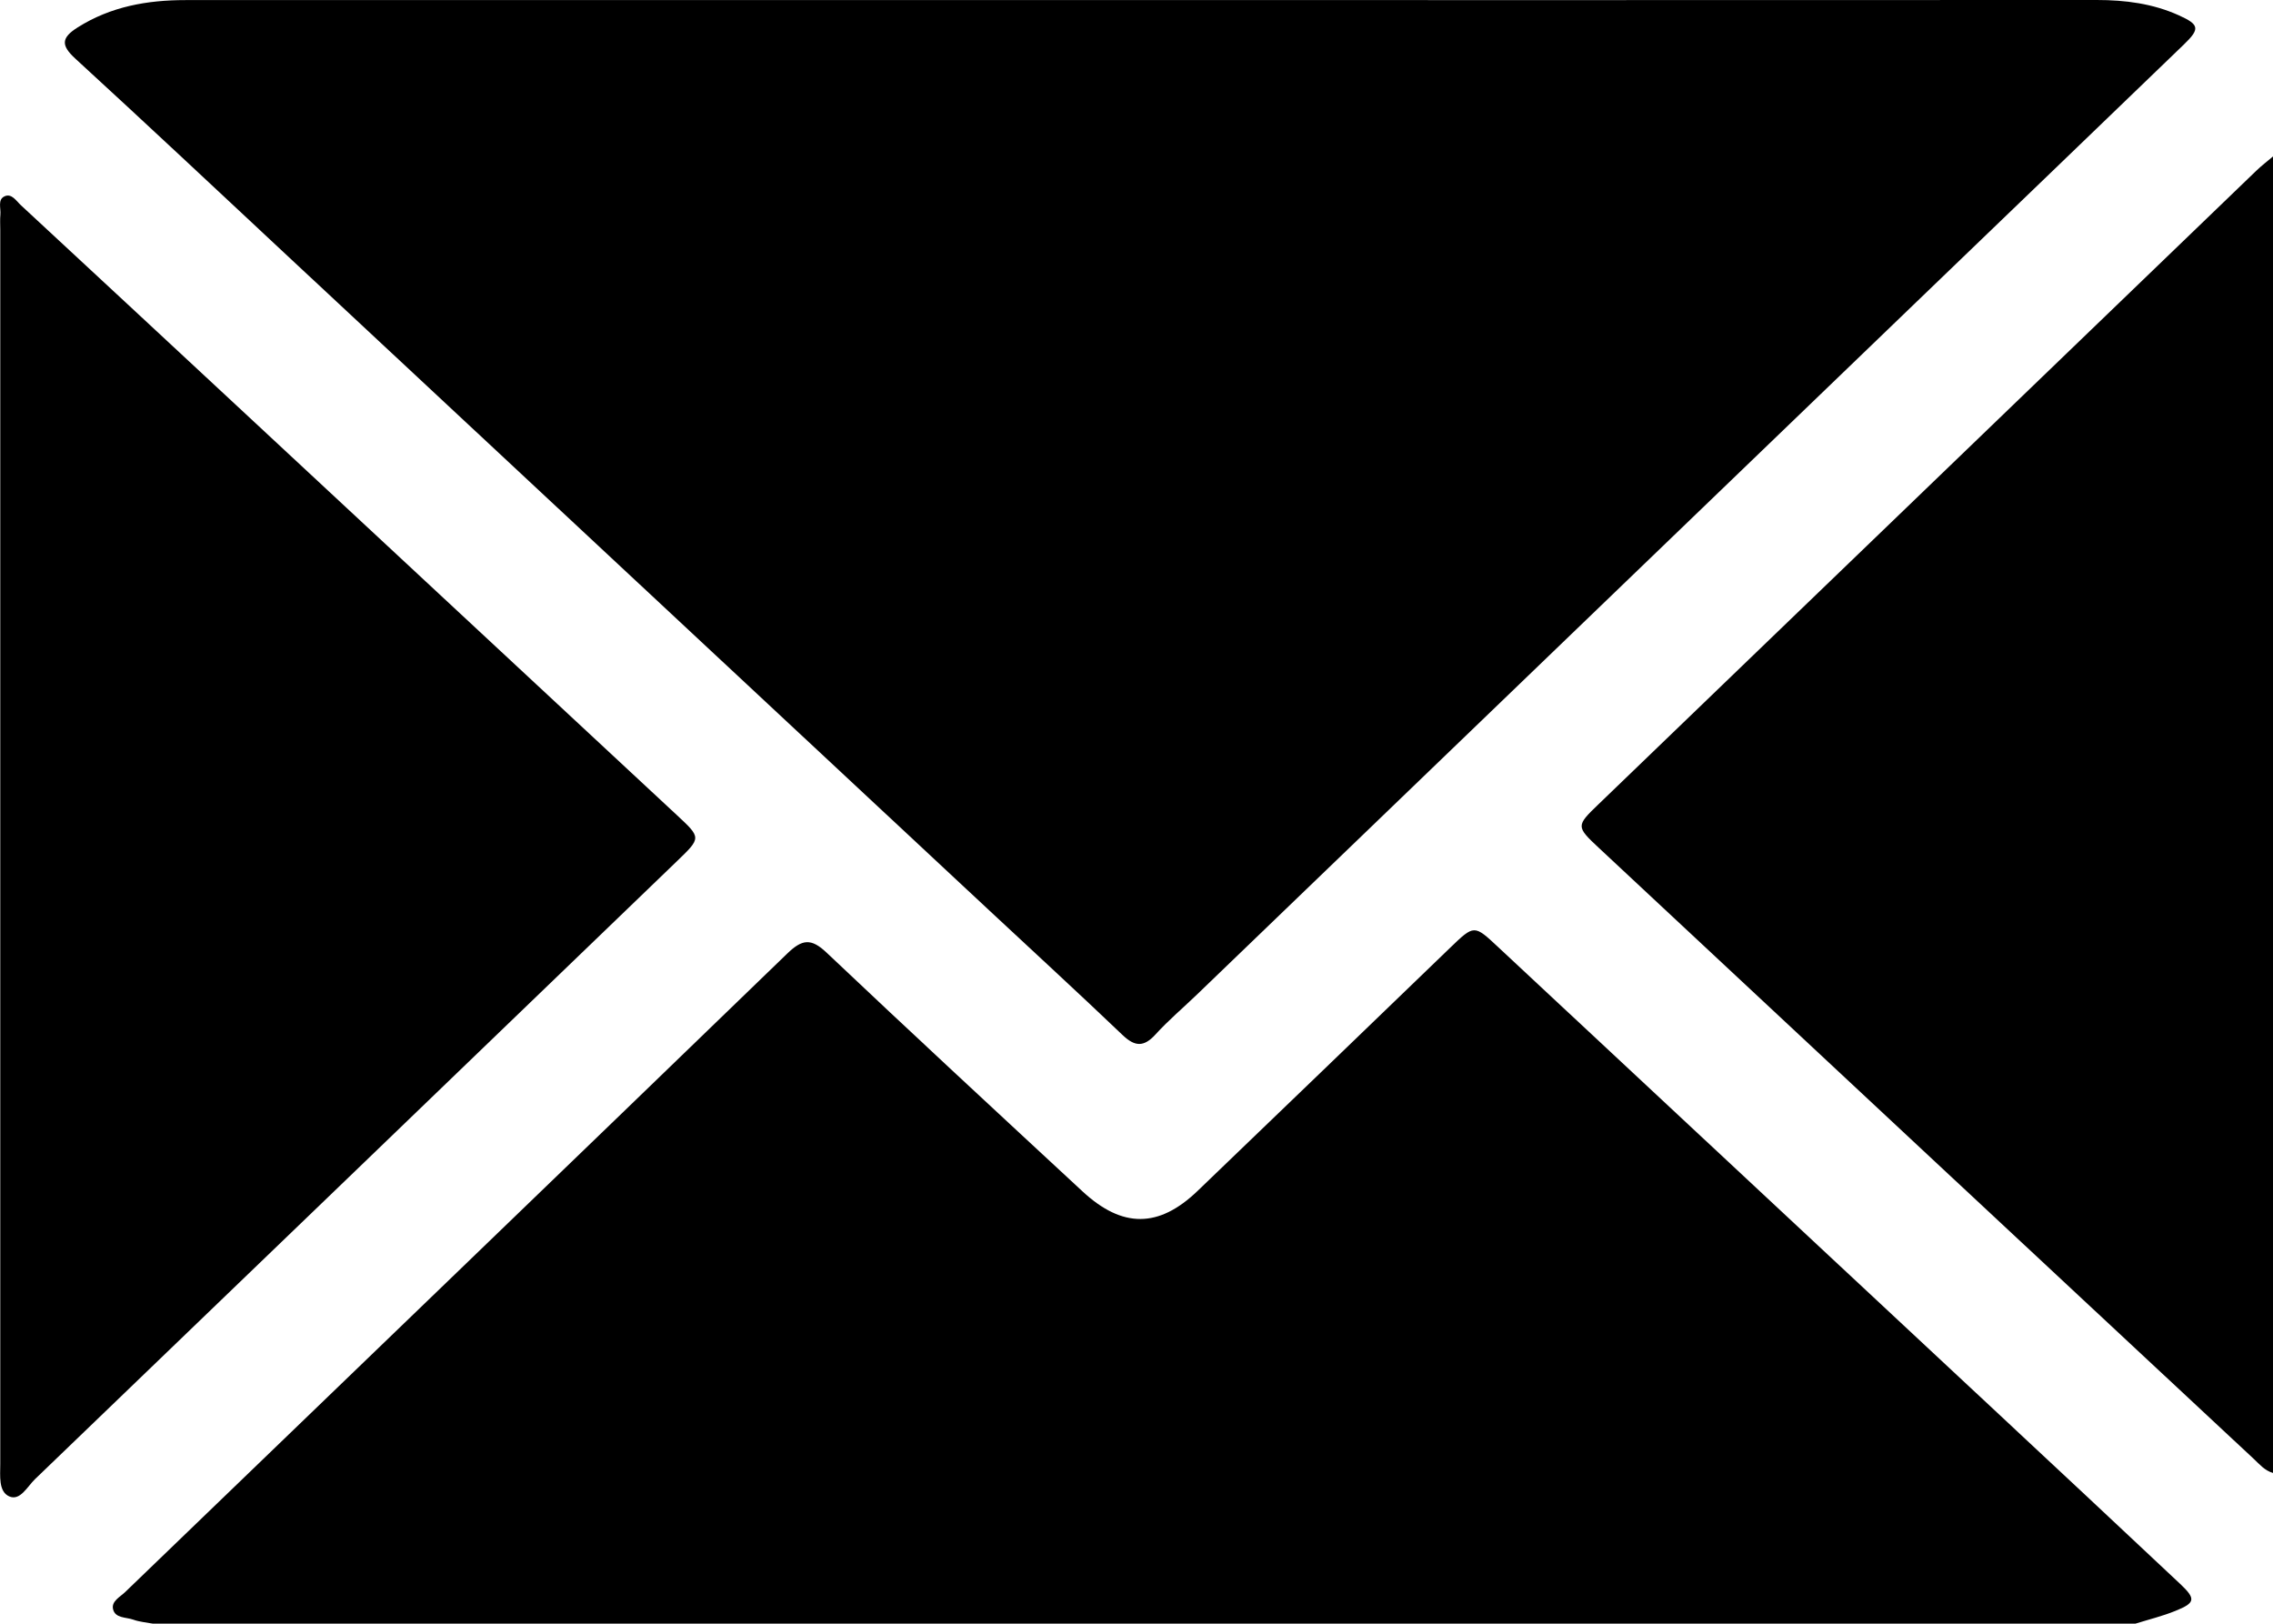
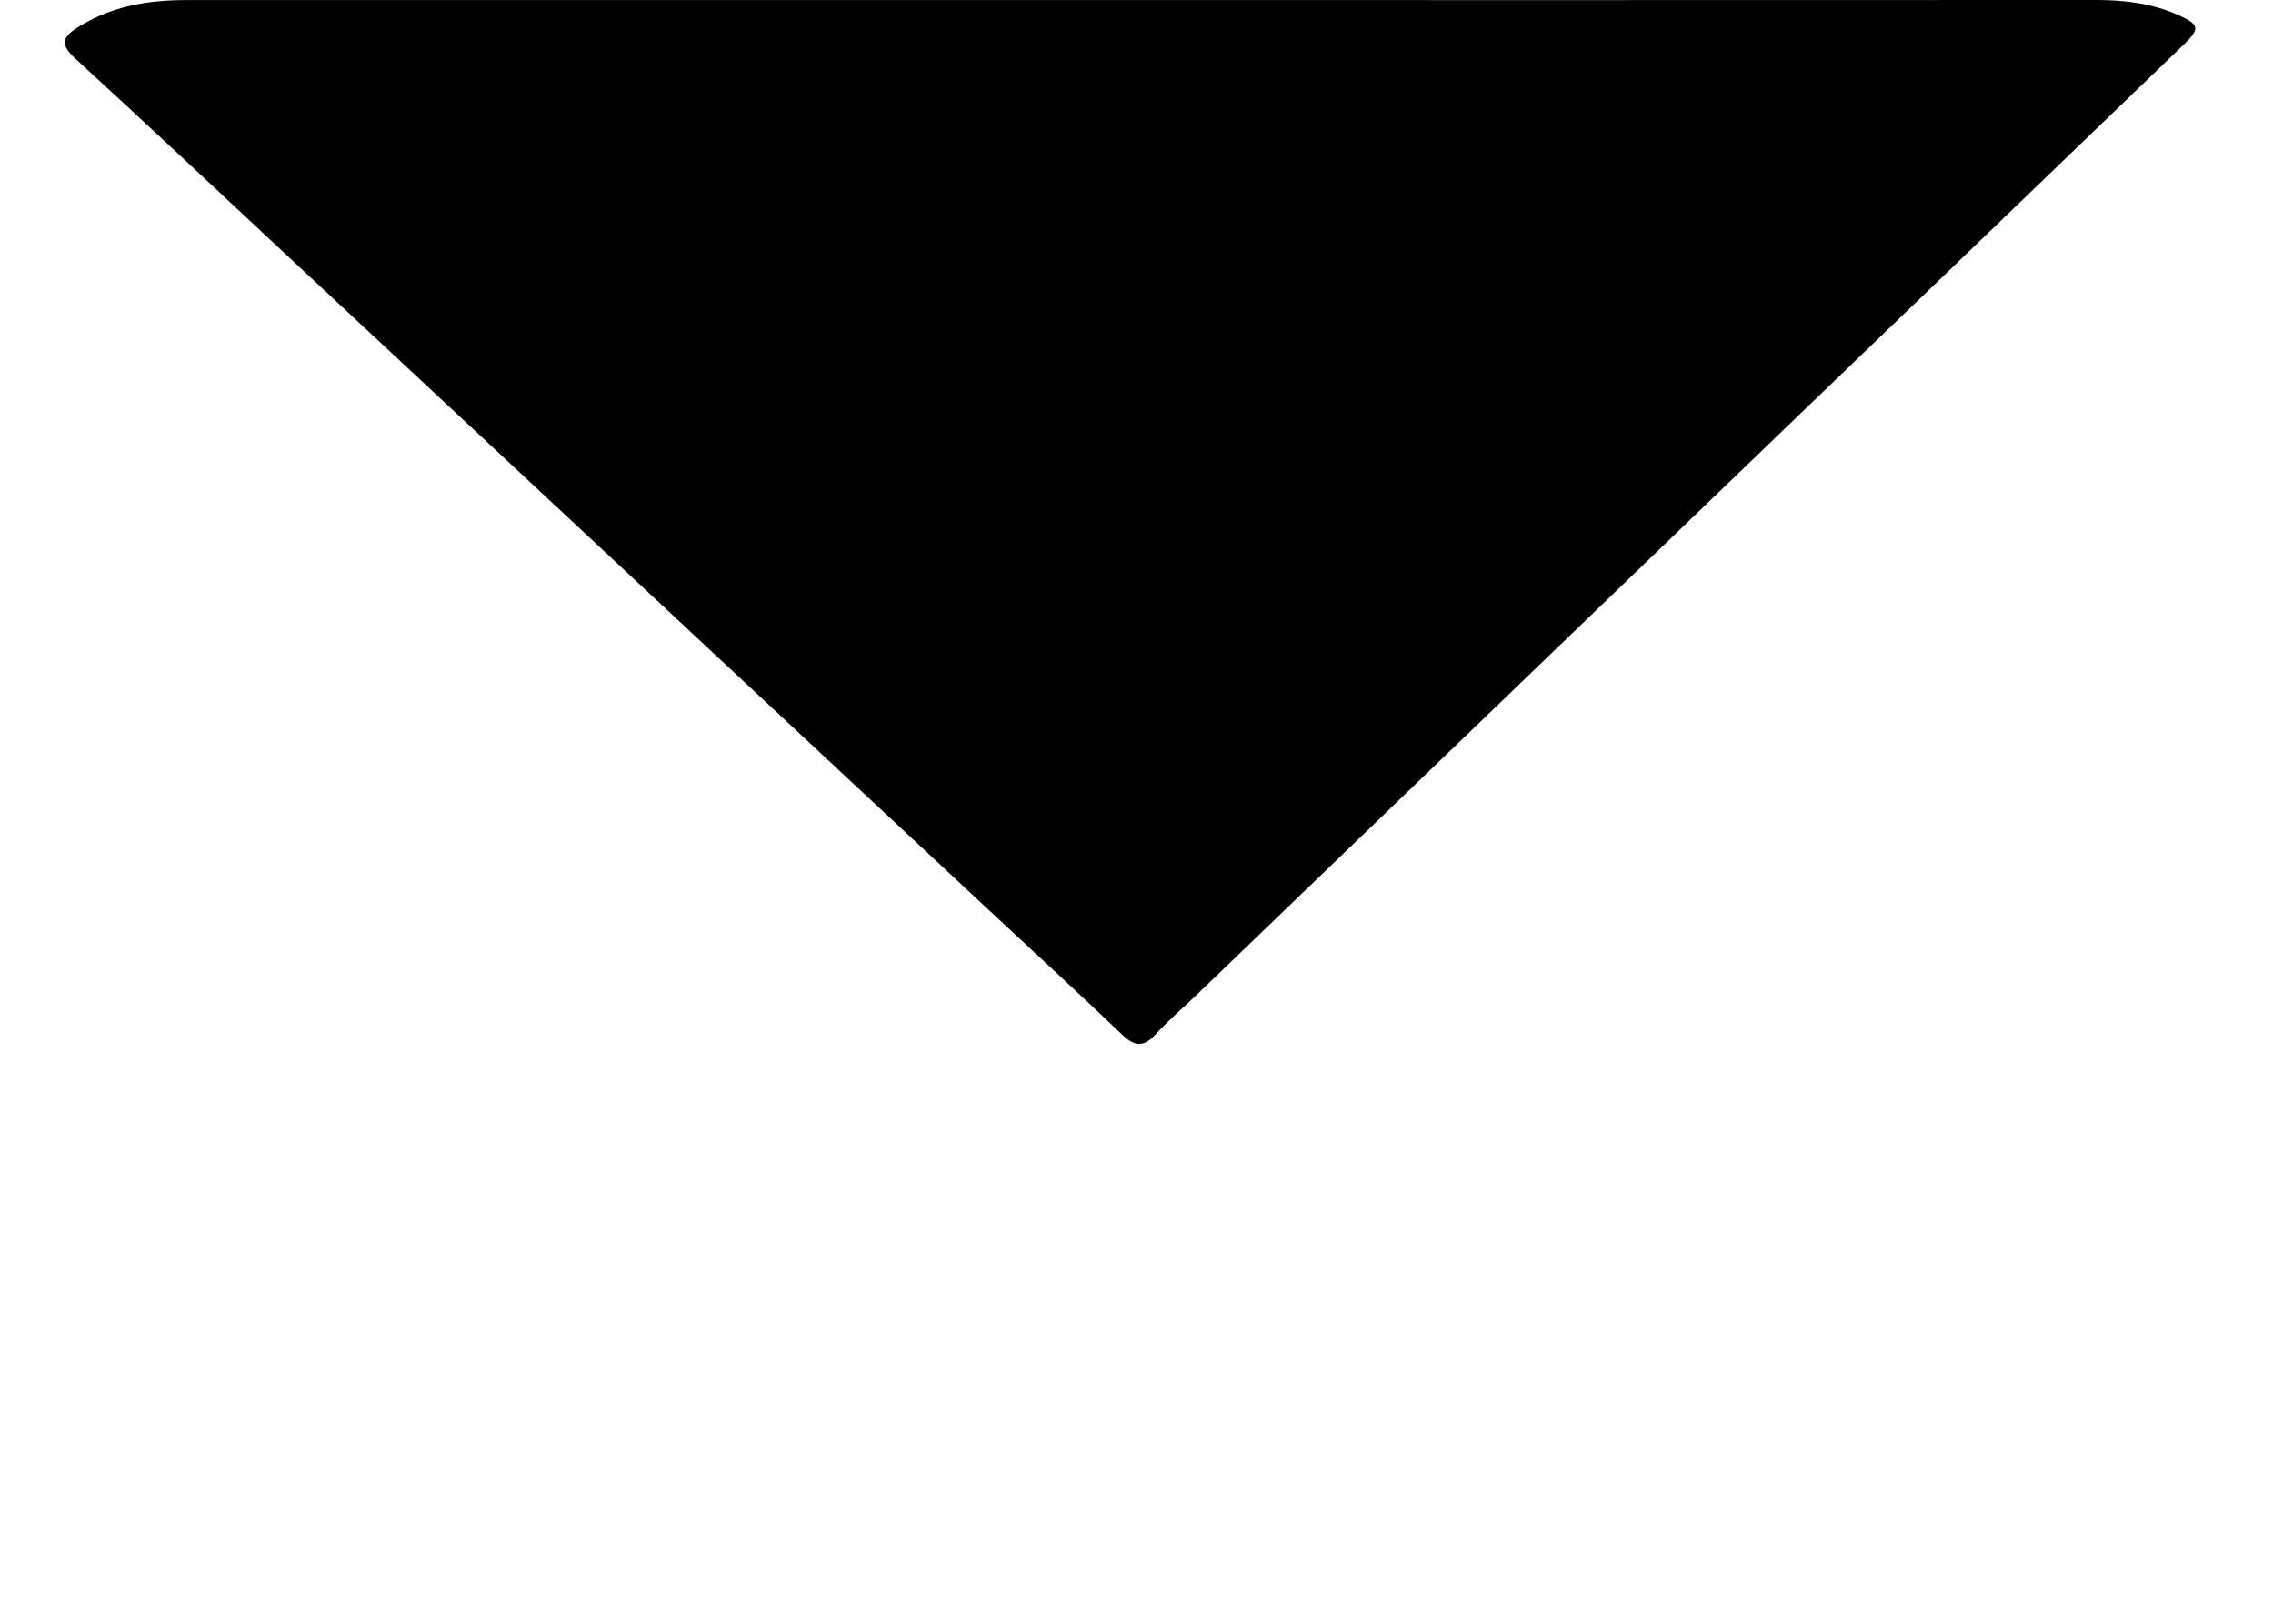
<svg xmlns="http://www.w3.org/2000/svg" version="1.1" id="Camada_1" x="0px" y="0px" viewBox="0 0 511.44 365.29" style="enable-background:new 0 0 511.44 365.29;" xml:space="preserve">
  <g>
-     <path d="M480.5,365.29c-148.71,0-297.42,0-446.13,0c-1.46-0.28-2.99-0.39-4.37-0.89c-1.63-0.59-4.1-0.28-4.57-2.39   c-0.39-1.78,1.61-2.73,2.76-3.85c49.66-47.86,99.36-95.67,148.93-143.61c3.34-3.23,5.36-3.55,8.87-0.22   c19.07,18.05,38.34,35.88,57.6,53.73c8.96,8.3,17.15,8.25,25.86-0.11c18.94-18.18,37.85-36.4,56.75-54.63   c5.53-5.33,5.46-5.32,10.95-0.19c37.54,35.04,75.1,70.05,112.64,105.08c13.61,12.7,27.21,25.4,40.77,38.15   c3.57,3.36,3.42,4.26-1.07,6.06C486.59,363.6,483.51,364.35,480.5,365.29z" />
-     <path d="M511.44,331.39c-1.86-0.52-3.05-1.97-4.37-3.2c-49.11-45.78-98.21-91.57-147.28-137.39c-5.21-4.87-5.18-4.99-0.08-9.89   c49.31-47.5,98.63-95,147.95-142.48c1.19-1.15,2.52-2.16,3.78-3.23C511.44,133.93,511.44,232.66,511.44,331.39z" />
    <path d="M256.77,0.02c71.67,0,143.35,0.01,215.02-0.02c6.39,0,12.61,0.8,18.47,3.45c4.62,2.09,4.8,3.02,1.12,6.57   c-19.98,19.27-40,38.5-60,57.75c-54.01,51.99-108.02,103.98-162.04,155.97c-3.11,3-6.44,5.8-9.34,8.99   c-2.62,2.88-4.64,2.78-7.41,0.14c-9.86-9.41-19.9-18.63-29.87-27.92c-52.52-48.98-105.03-97.96-157.55-146.93   C49.13,43.05,33.14,28.03,16.96,13.2c-3.27-3-3.2-4.69,0.51-7.03c7.47-4.72,15.68-6.15,24.28-6.15   C113.42,0.01,185.1,0.02,256.77,0.02z" />
-     <path d="M0.06,189.31C0.06,143.45,0.06,97.6,0.06,51.74c0-1.16-0.08-2.33,0.03-3.49c0.13-1.41-0.66-3.35,0.93-4.08   c1.6-0.74,2.64,1.04,3.67,1.99C21.88,62.09,39.04,78.04,56.2,94c32.01,29.77,64.01,59.55,96.02,89.31   c5.59,5.2,5.61,5.14,0.06,10.48c-48.13,46.34-96.25,92.7-144.42,139.01c-1.71,1.65-3.34,4.97-5.81,3.85   c-2.42-1.1-1.99-4.63-1.99-7.27C0.07,282.68,0.07,236,0.06,189.31z" />
  </g>
</svg>